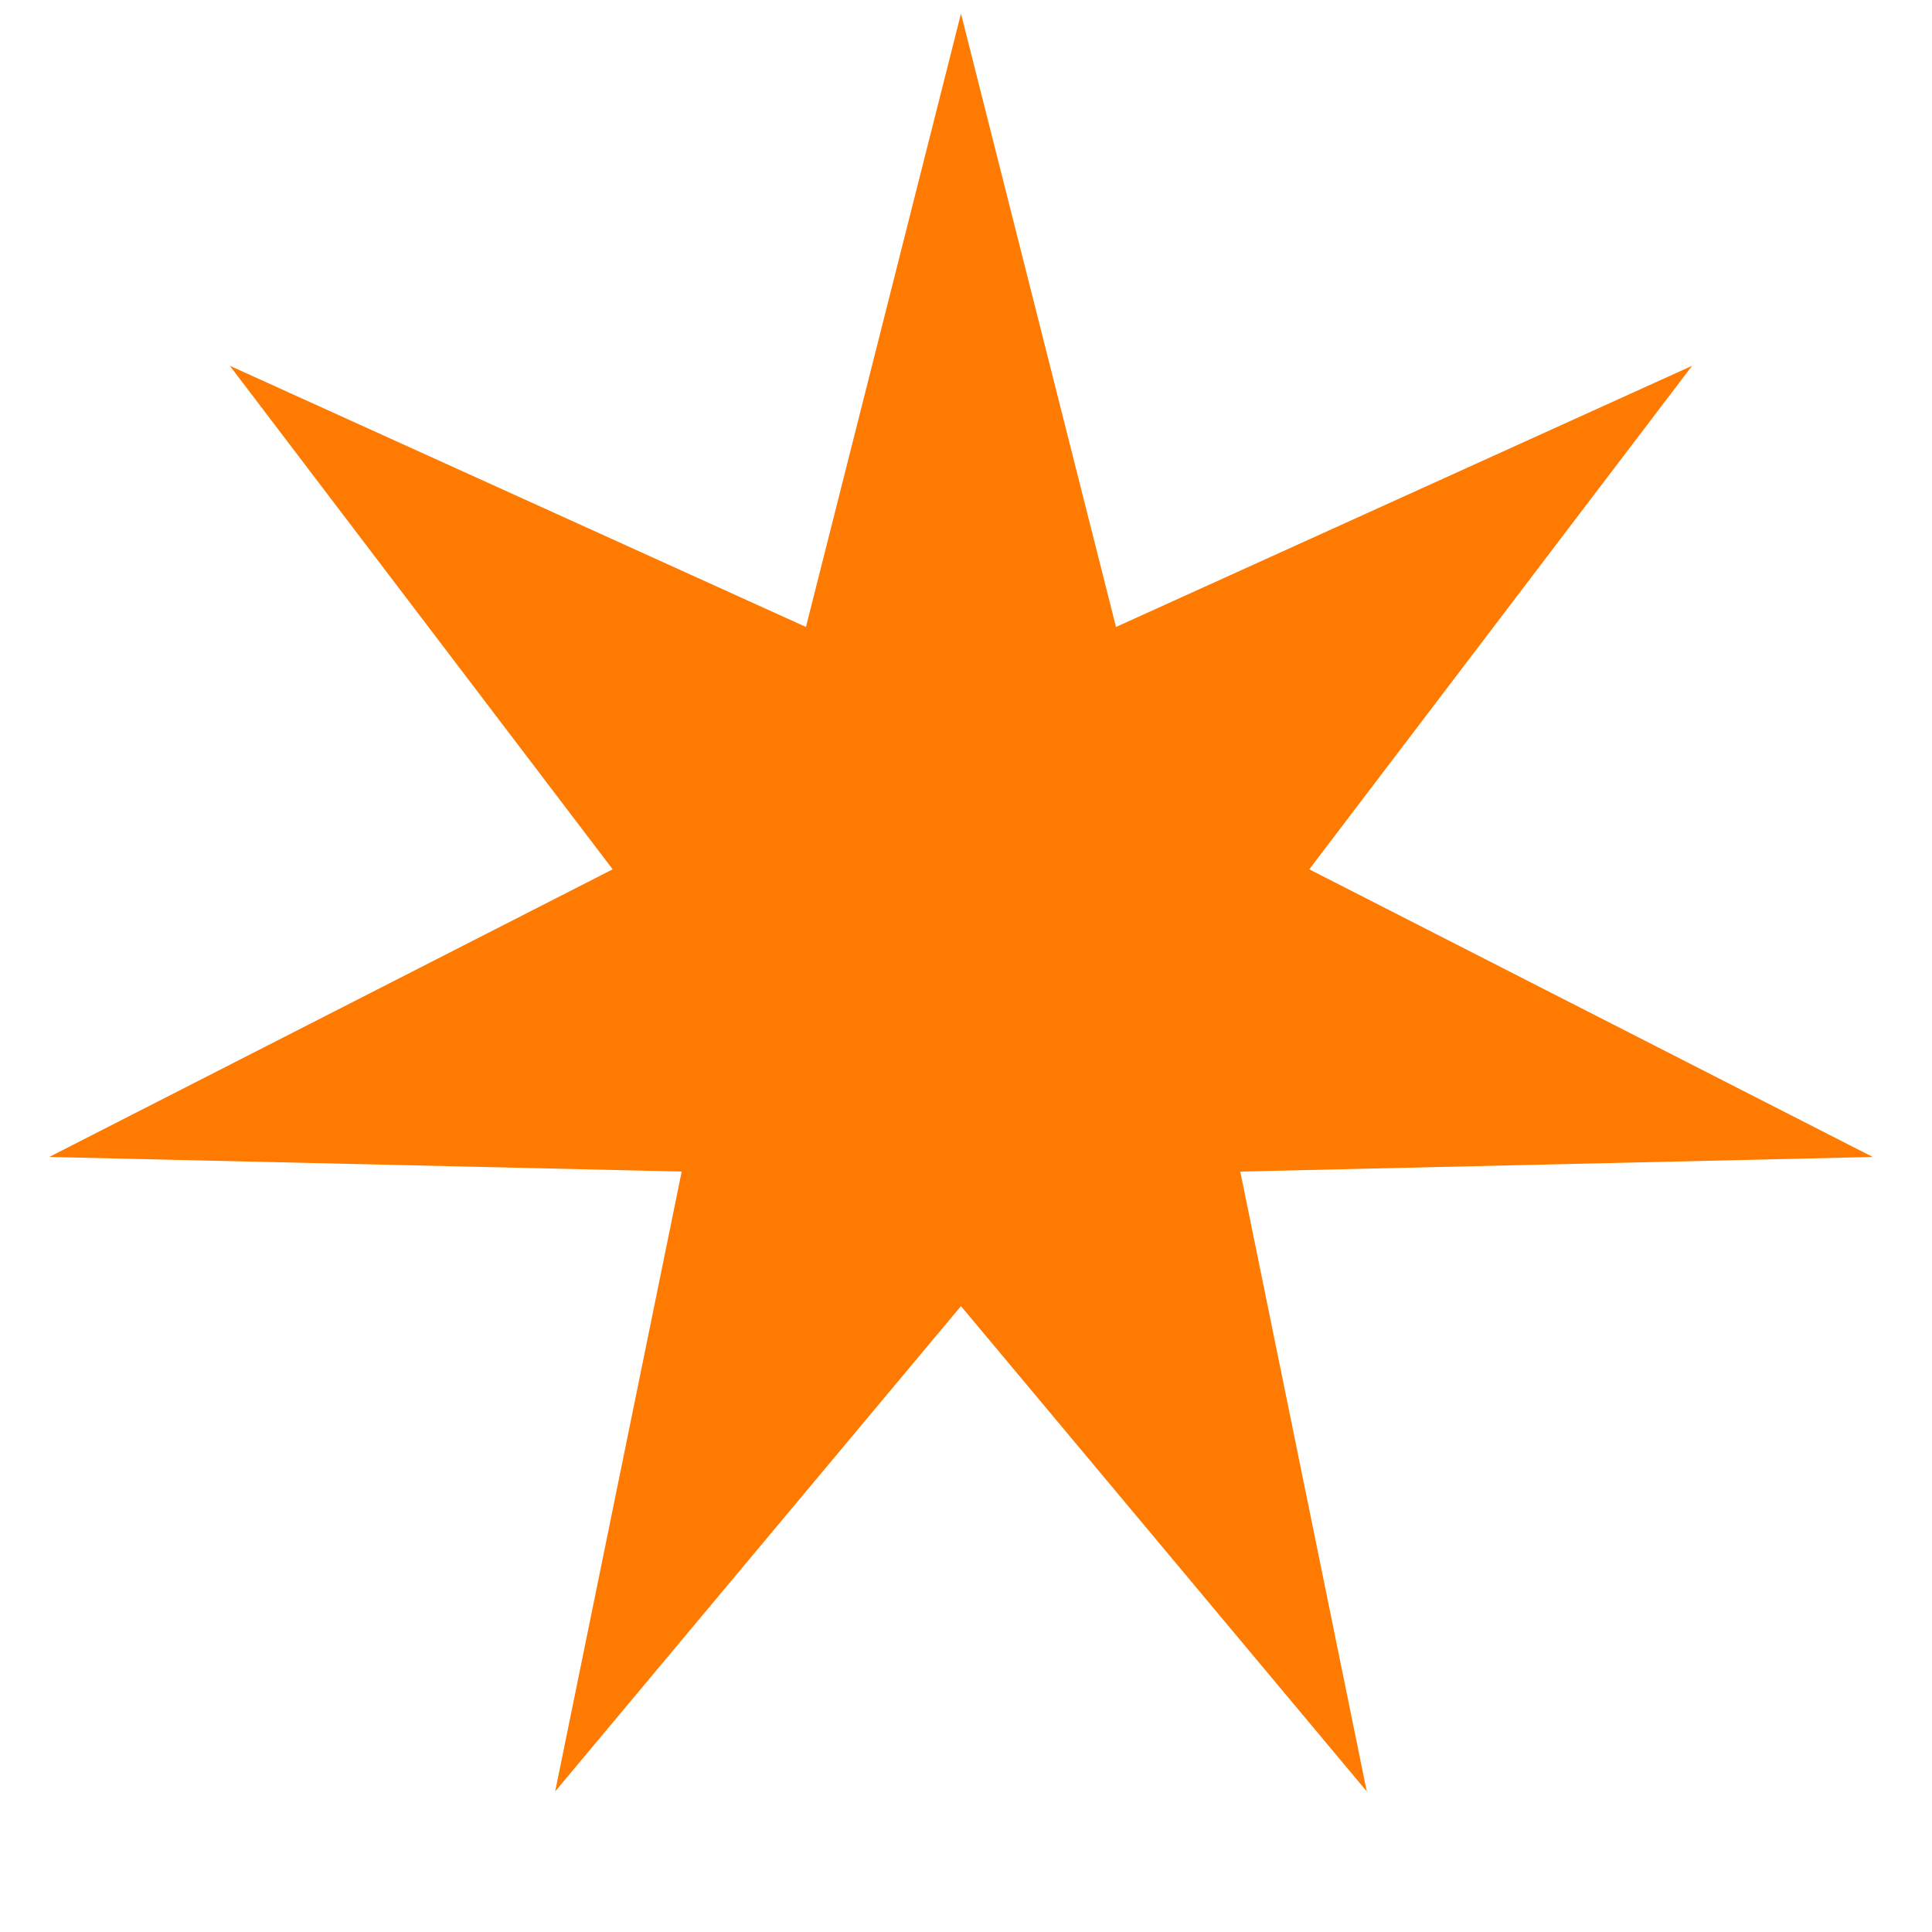
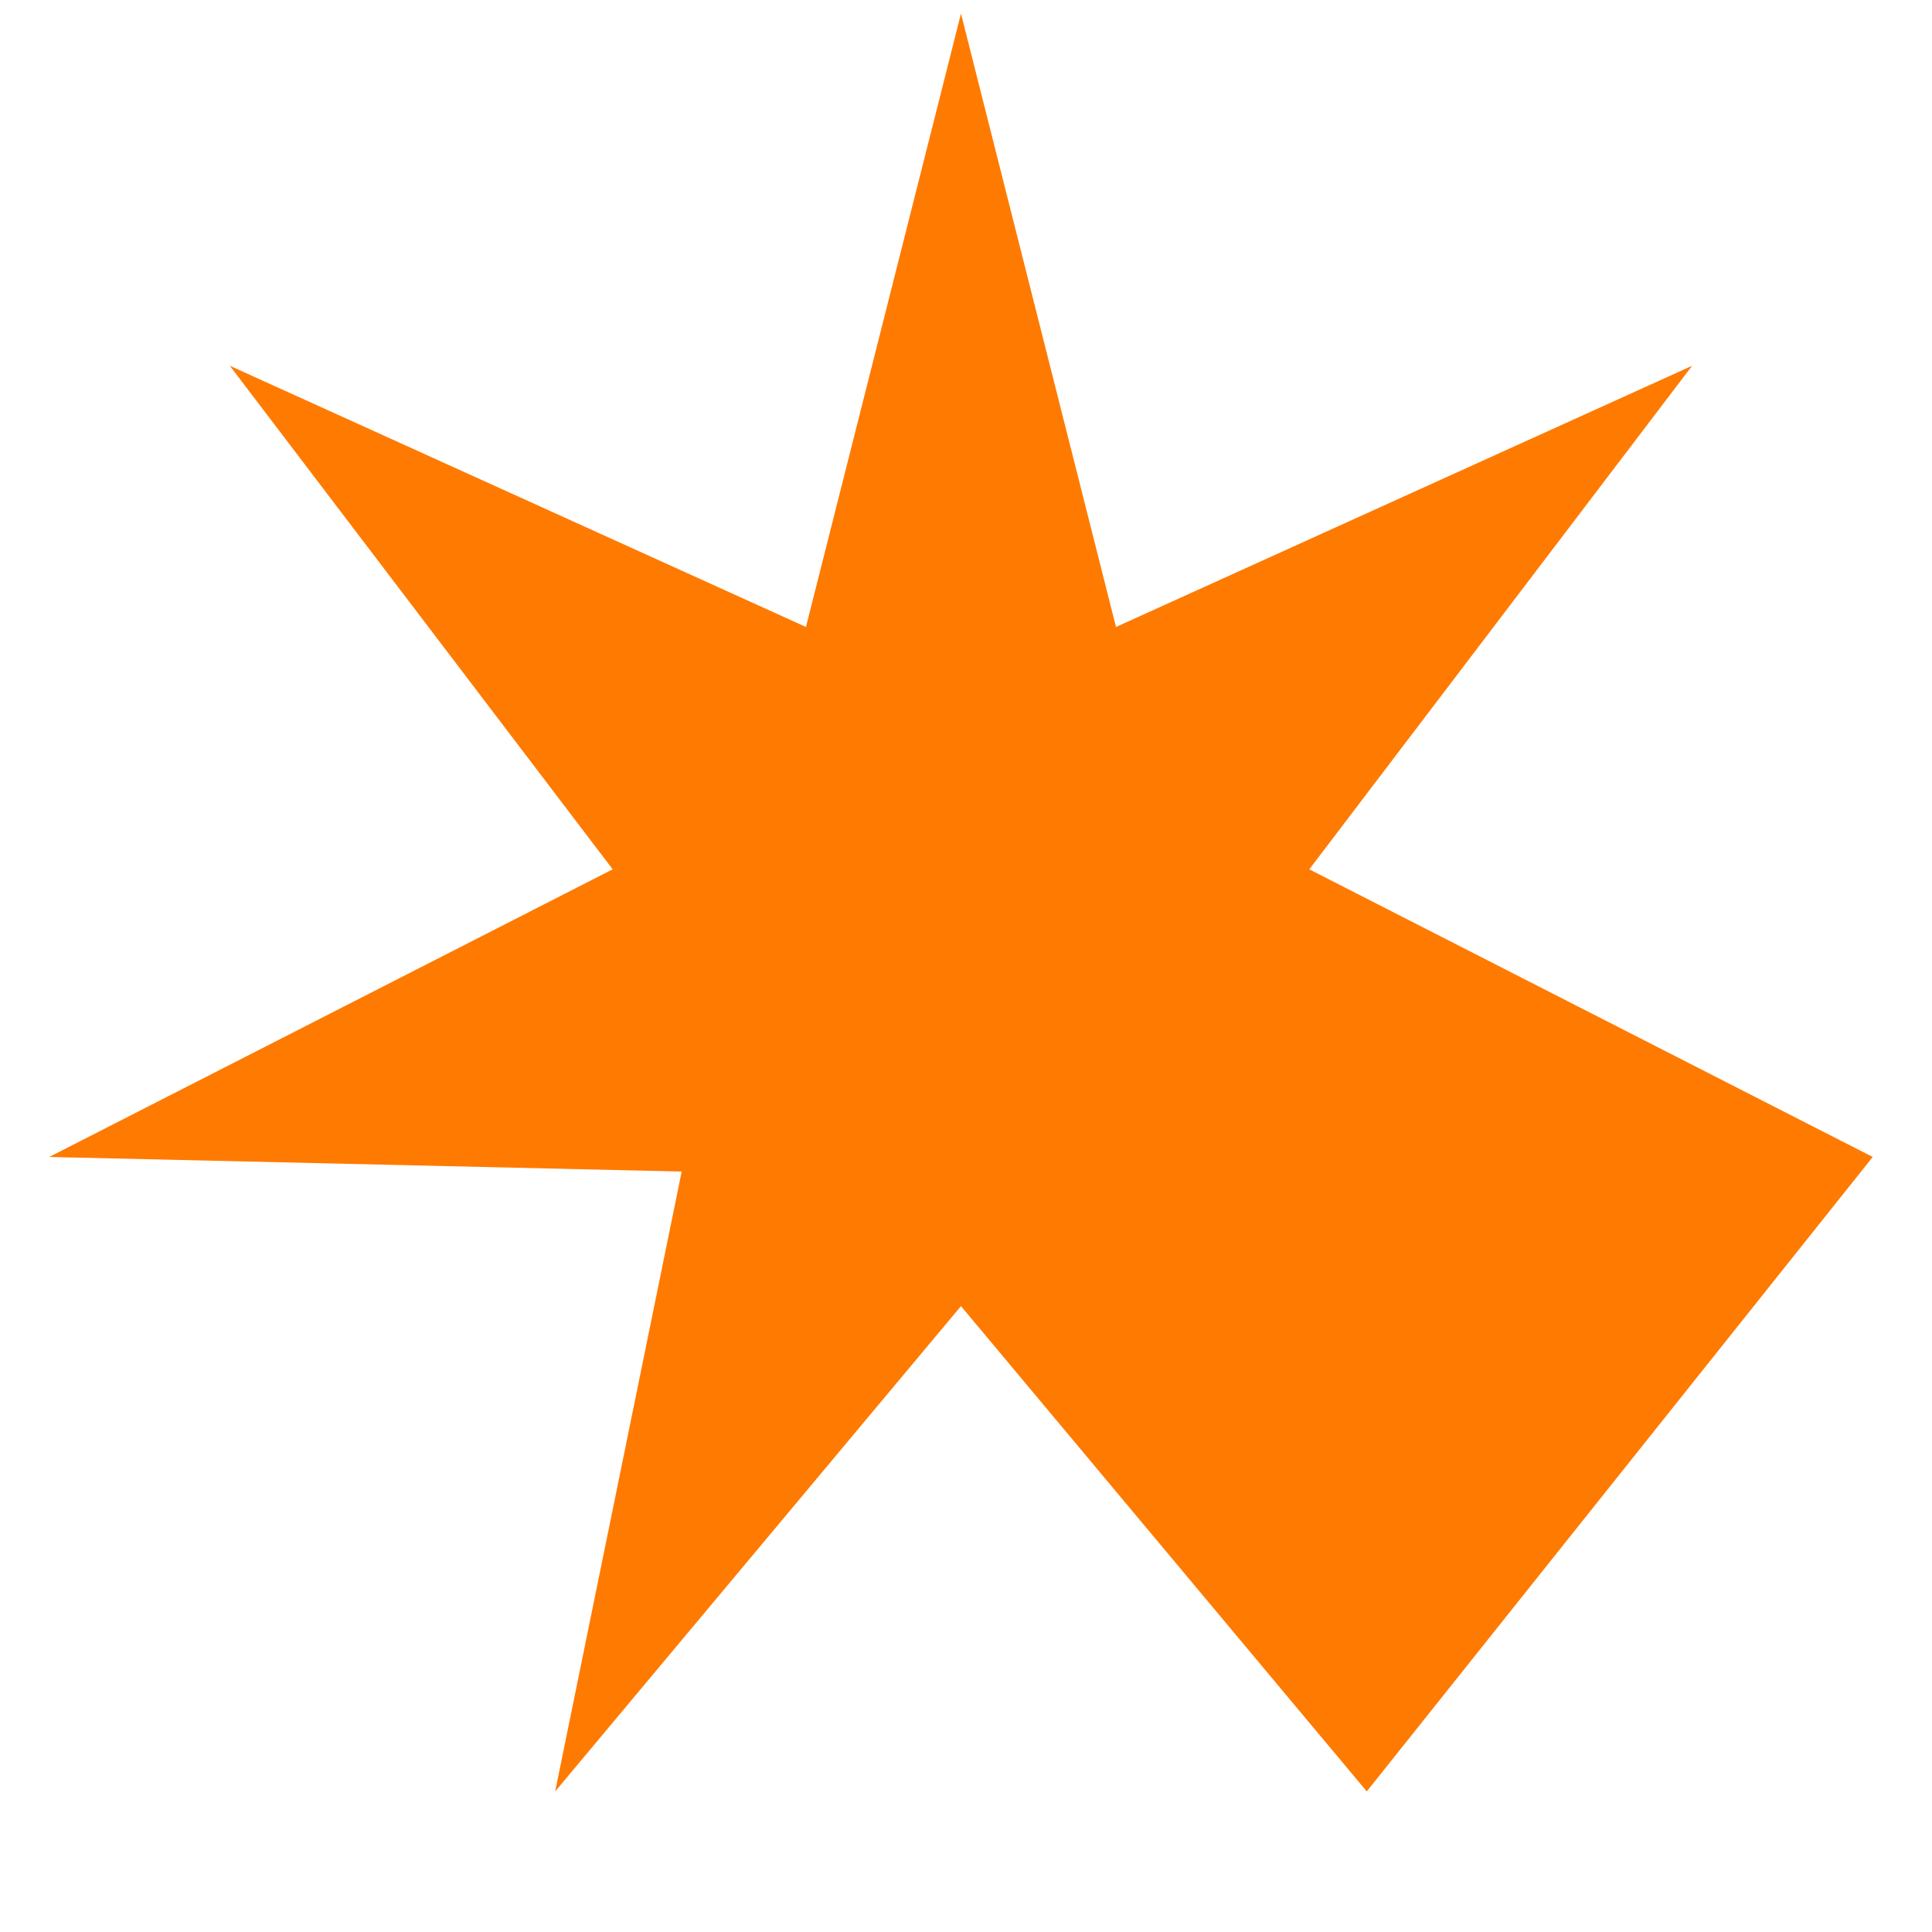
<svg xmlns="http://www.w3.org/2000/svg" width="25" height="25" viewBox="0 0 25 25" fill="none">
-   <path d="M12.435 0.176L14.441 8.113L21.896 4.733L16.942 11.249L24.233 14.971L16.049 15.16L17.686 23.181L12.435 16.901L7.184 23.181L8.821 15.16L0.637 14.971L7.928 11.249L2.974 4.733L10.429 8.113L12.435 0.176Z" fill="#FF7A00" />
+   <path d="M12.435 0.176L14.441 8.113L21.896 4.733L16.942 11.249L24.233 14.971L17.686 23.181L12.435 16.901L7.184 23.181L8.821 15.16L0.637 14.971L7.928 11.249L2.974 4.733L10.429 8.113L12.435 0.176Z" fill="#FF7A00" />
</svg>